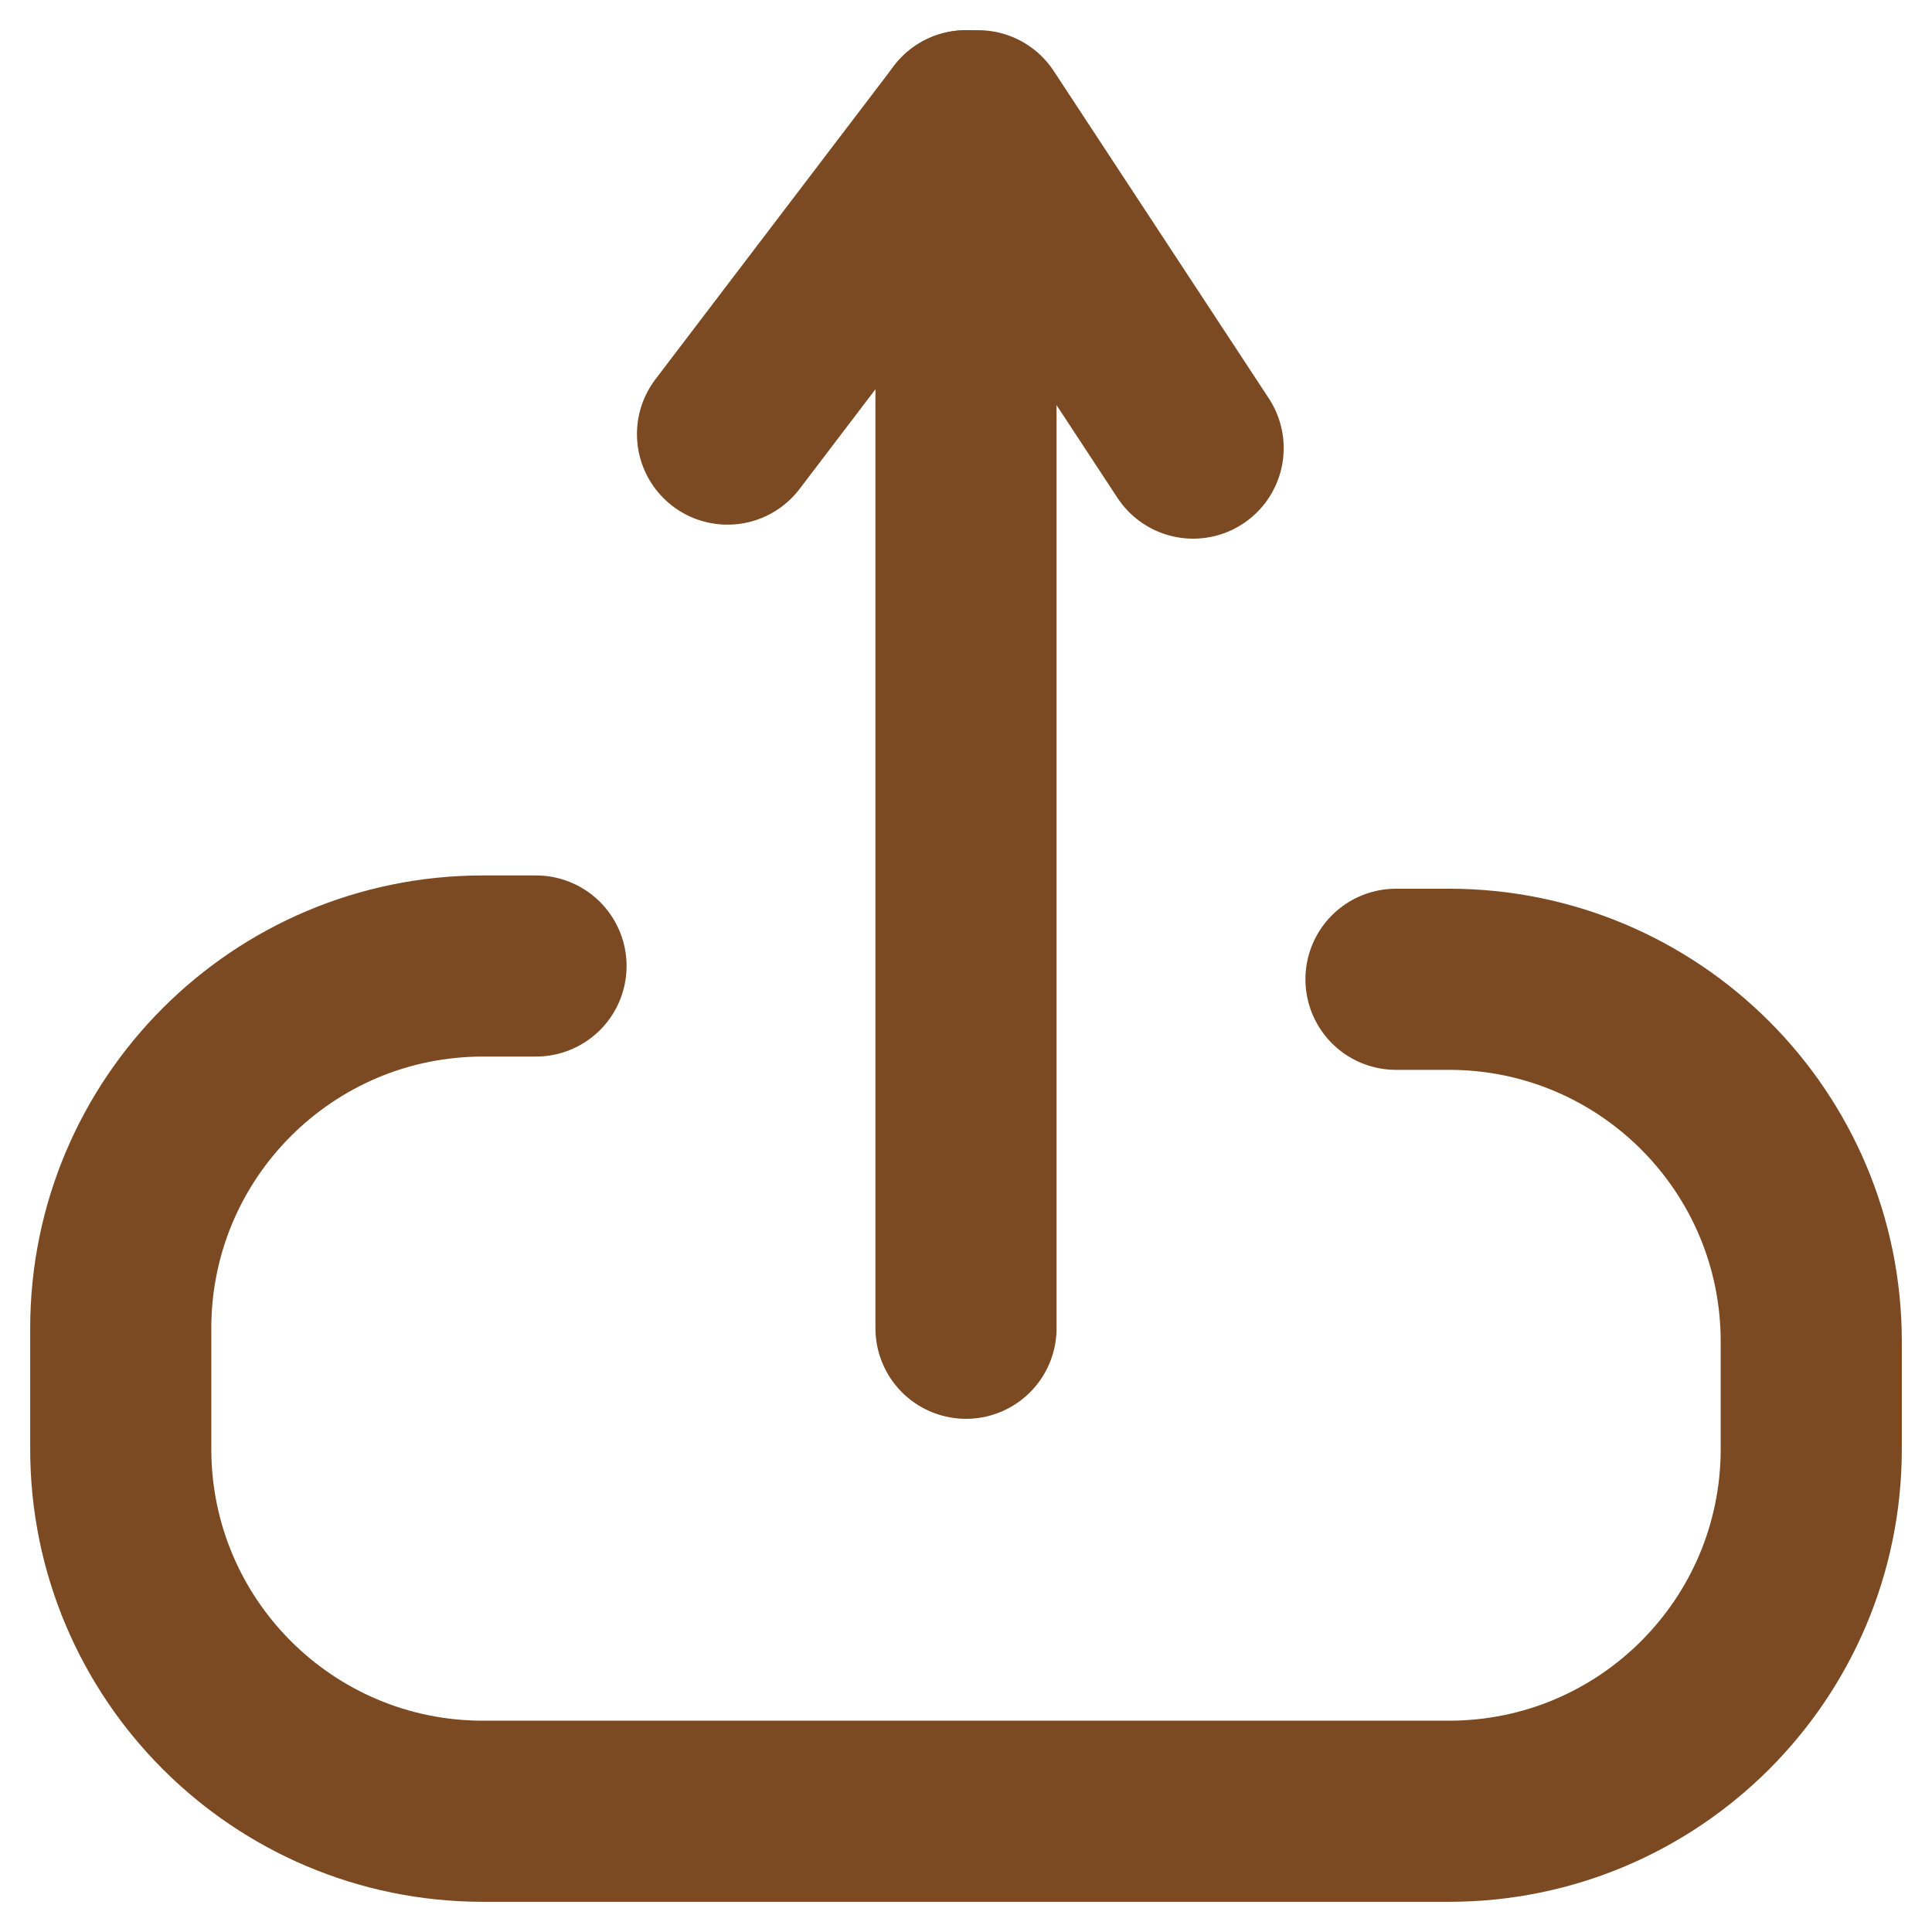
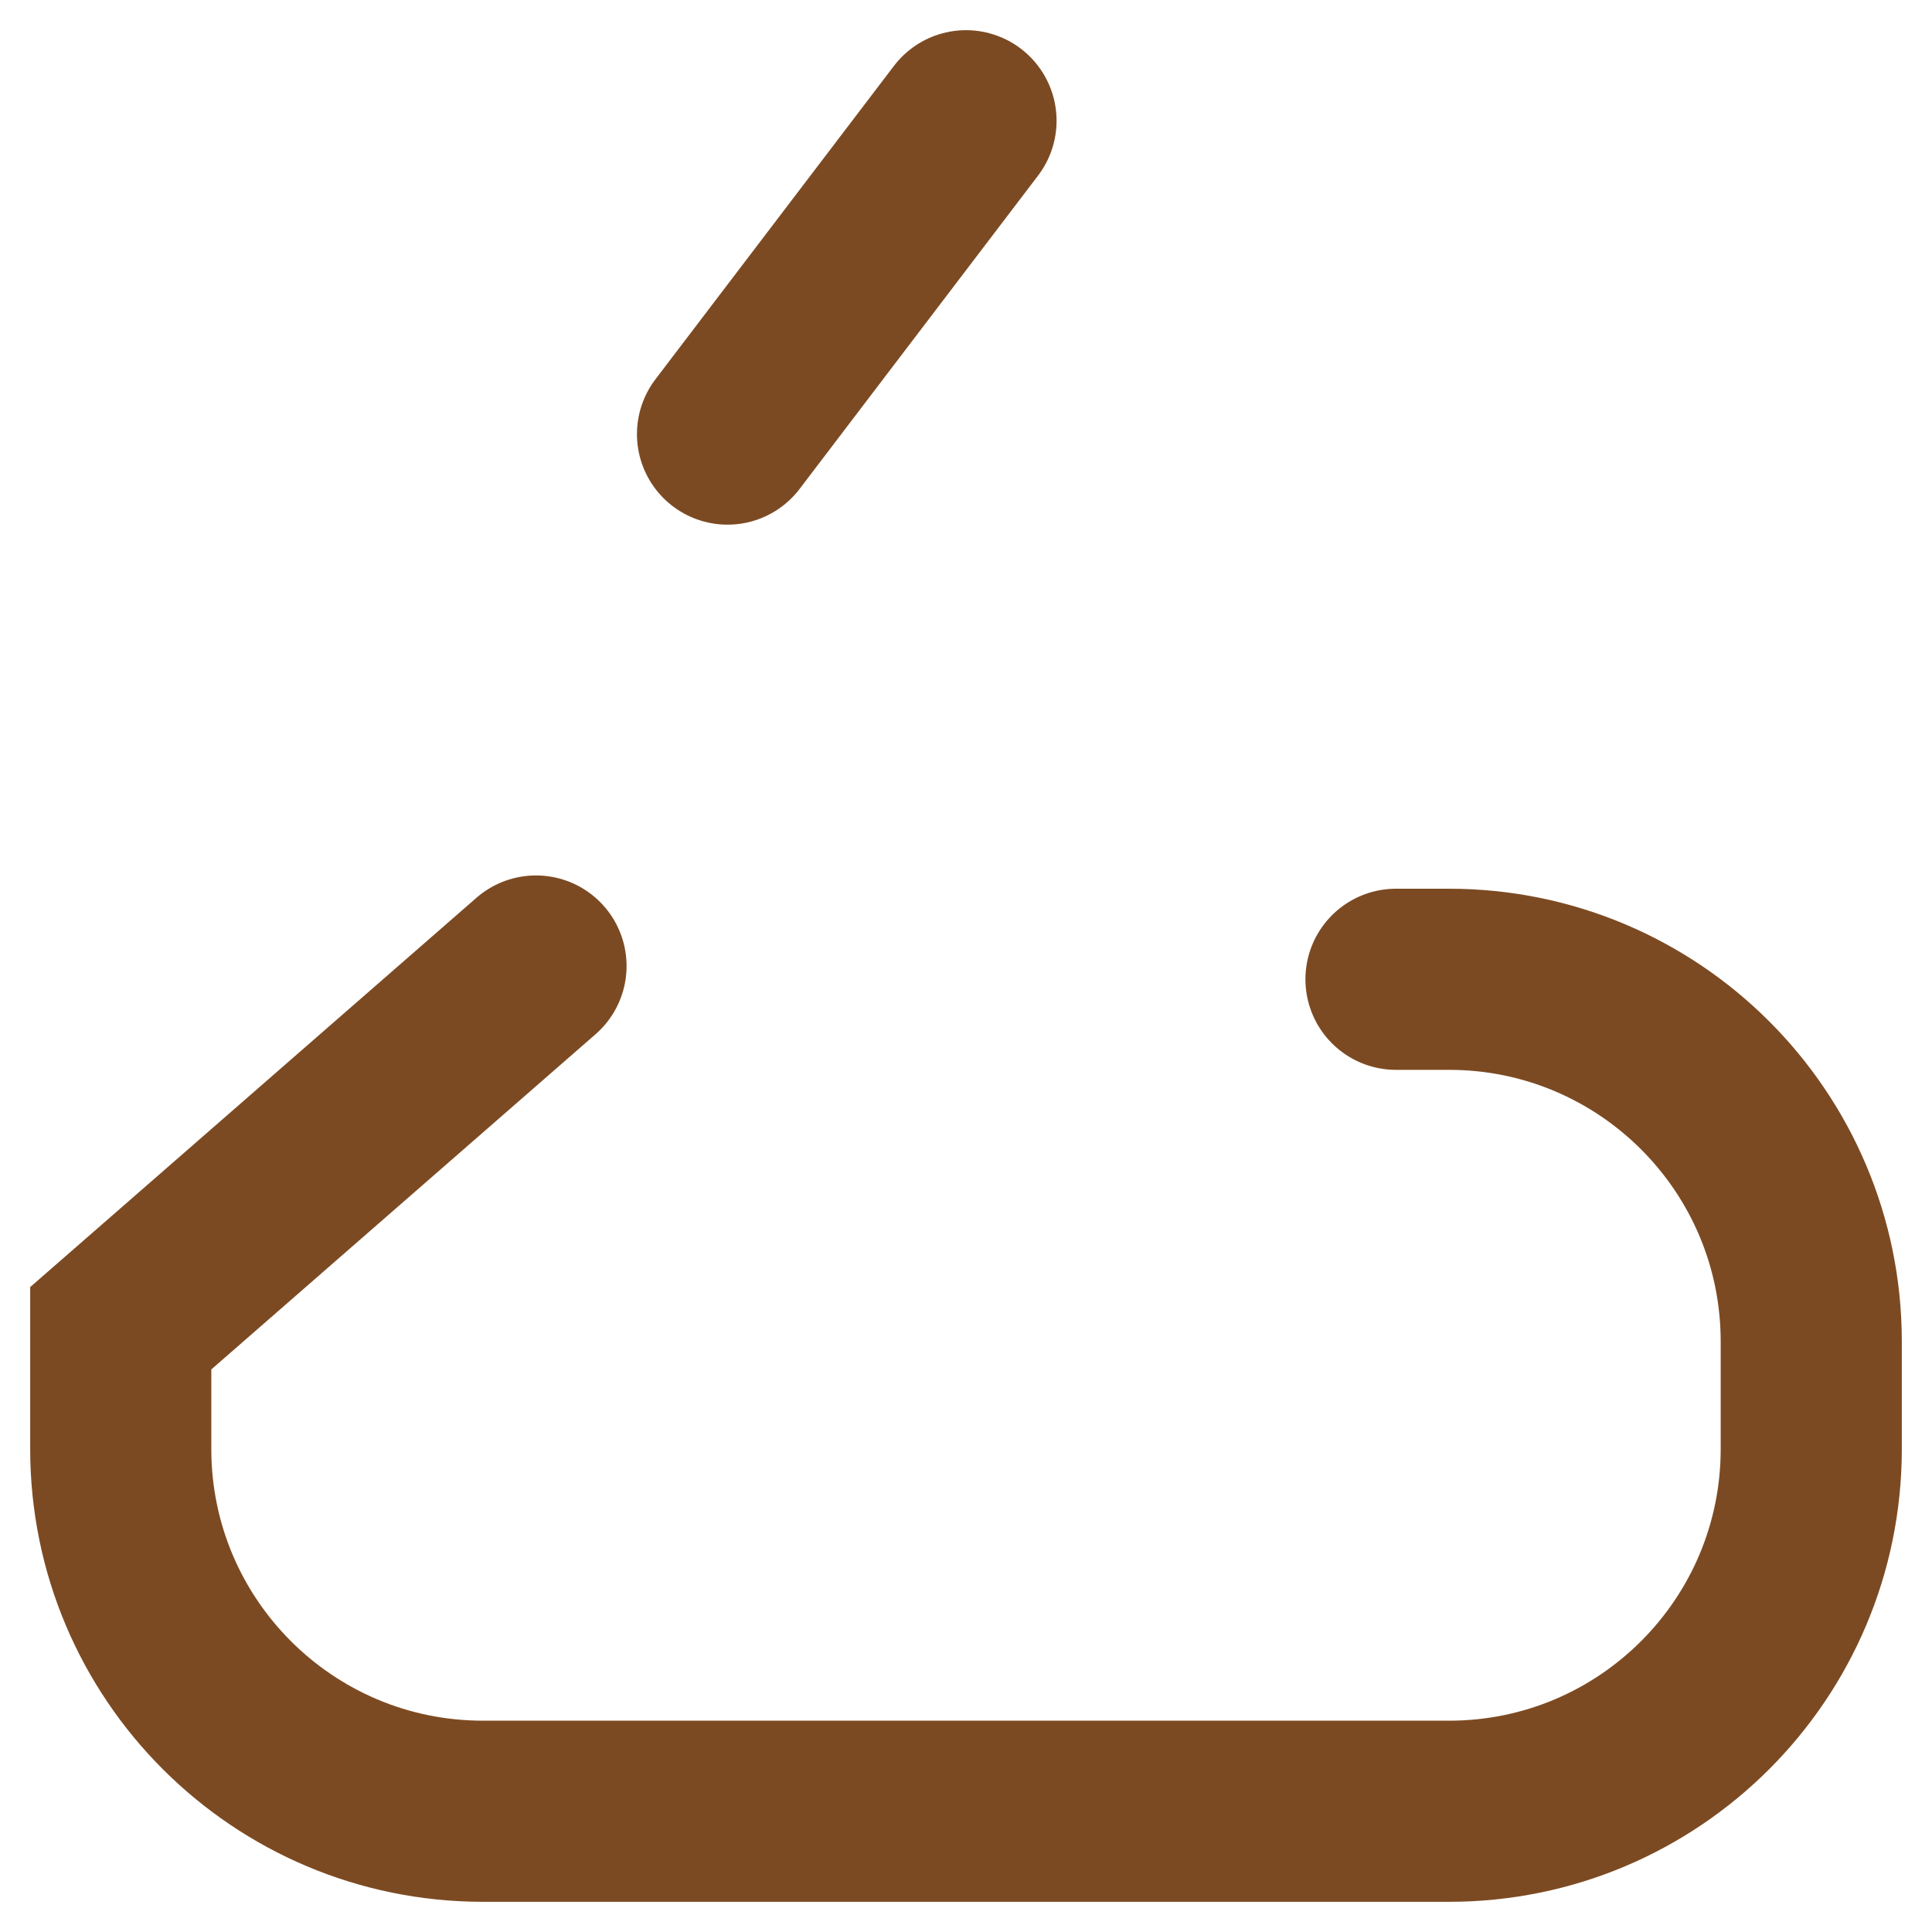
<svg xmlns="http://www.w3.org/2000/svg" width="16" height="16" viewBox="0 0 16 16" fill="none">
-   <path d="M11.561 8.11L12 8.11C13.657 8.11 15 9.453 15 11.11L15 12C15 13.657 13.657 15 12 15L4 15C2.343 15 1 13.657 1 12L1 11C1 9.343 2.343 8 4 8L4.439 8" stroke="#7C4A22" stroke-width="1.5" stroke-linecap="round" />
-   <path d="M8 1L8 11" stroke="#7C4A22" stroke-width="1.5" stroke-linecap="round" />
+   <path d="M11.561 8.11L12 8.11C13.657 8.11 15 9.453 15 11.11L15 12C15 13.657 13.657 15 12 15L4 15C2.343 15 1 13.657 1 12L1 11L4.439 8" stroke="#7C4A22" stroke-width="1.5" stroke-linecap="round" />
  <path d="M8 1L6.025 3.595" stroke="#7C4A22" stroke-width="1.5" stroke-linecap="round" />
-   <path d="M8.1 1L9.881 3.711" stroke="#7C4A22" stroke-width="1.5" stroke-linecap="round" />
</svg>